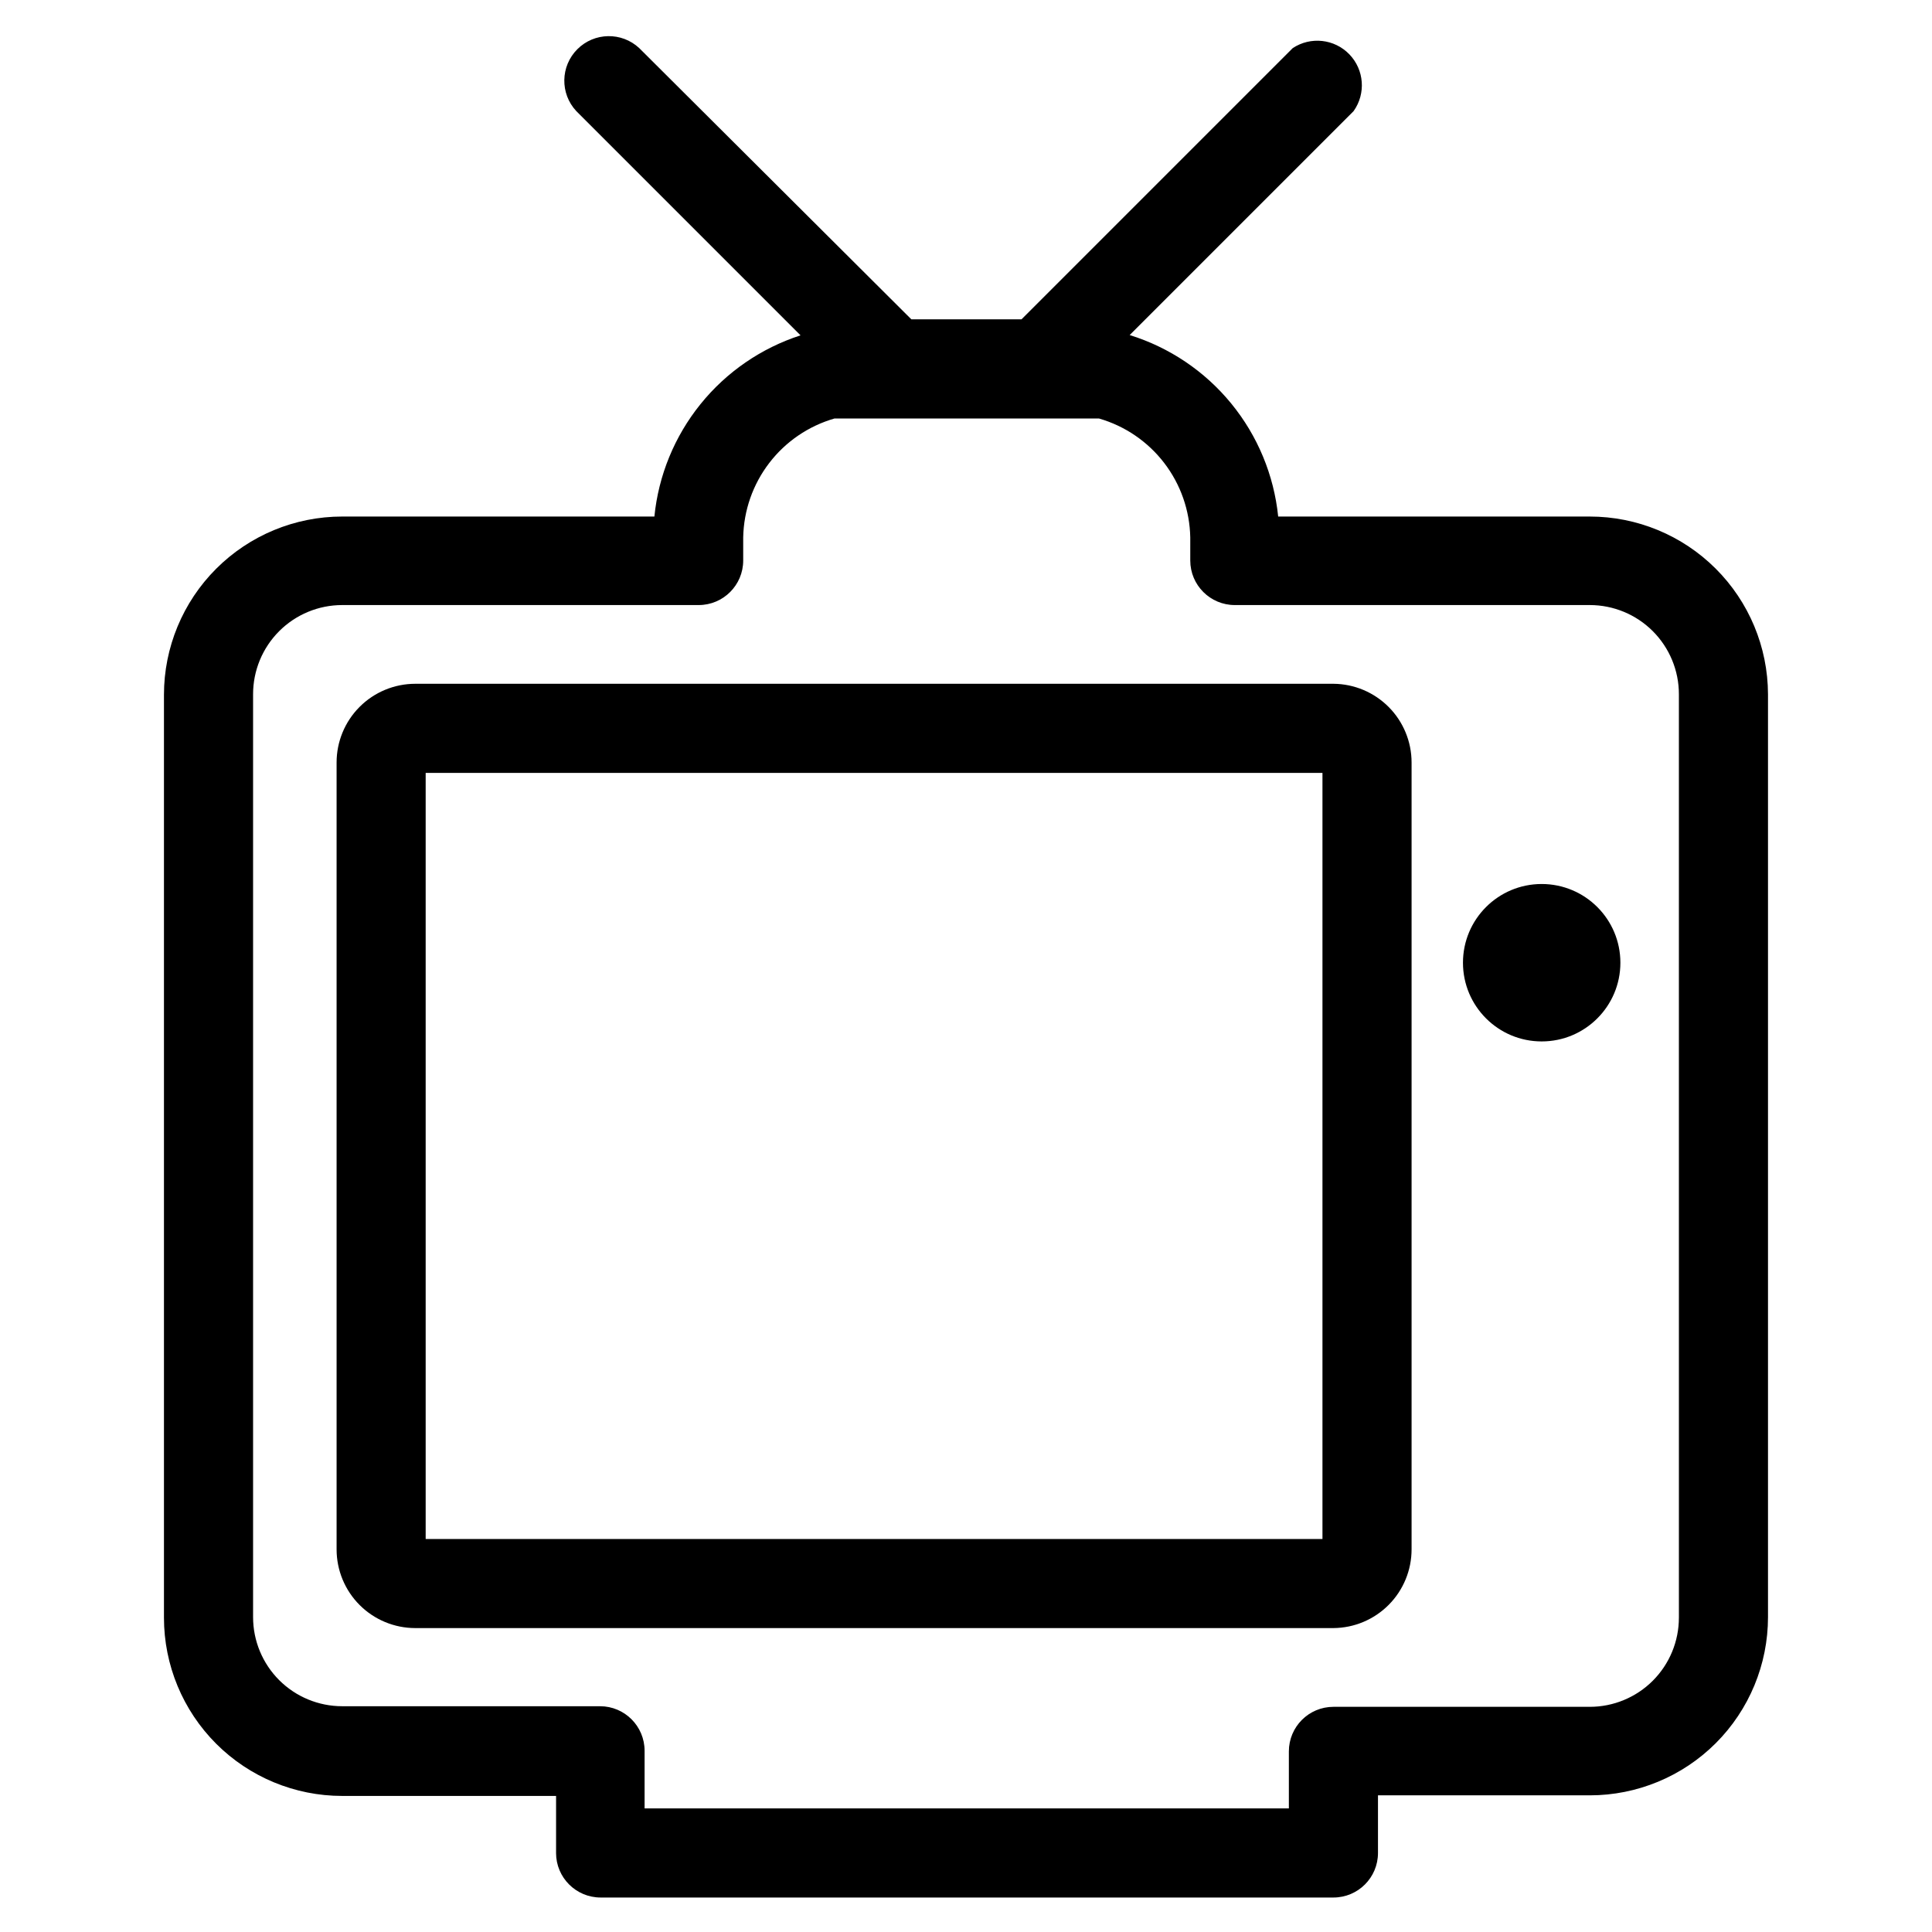
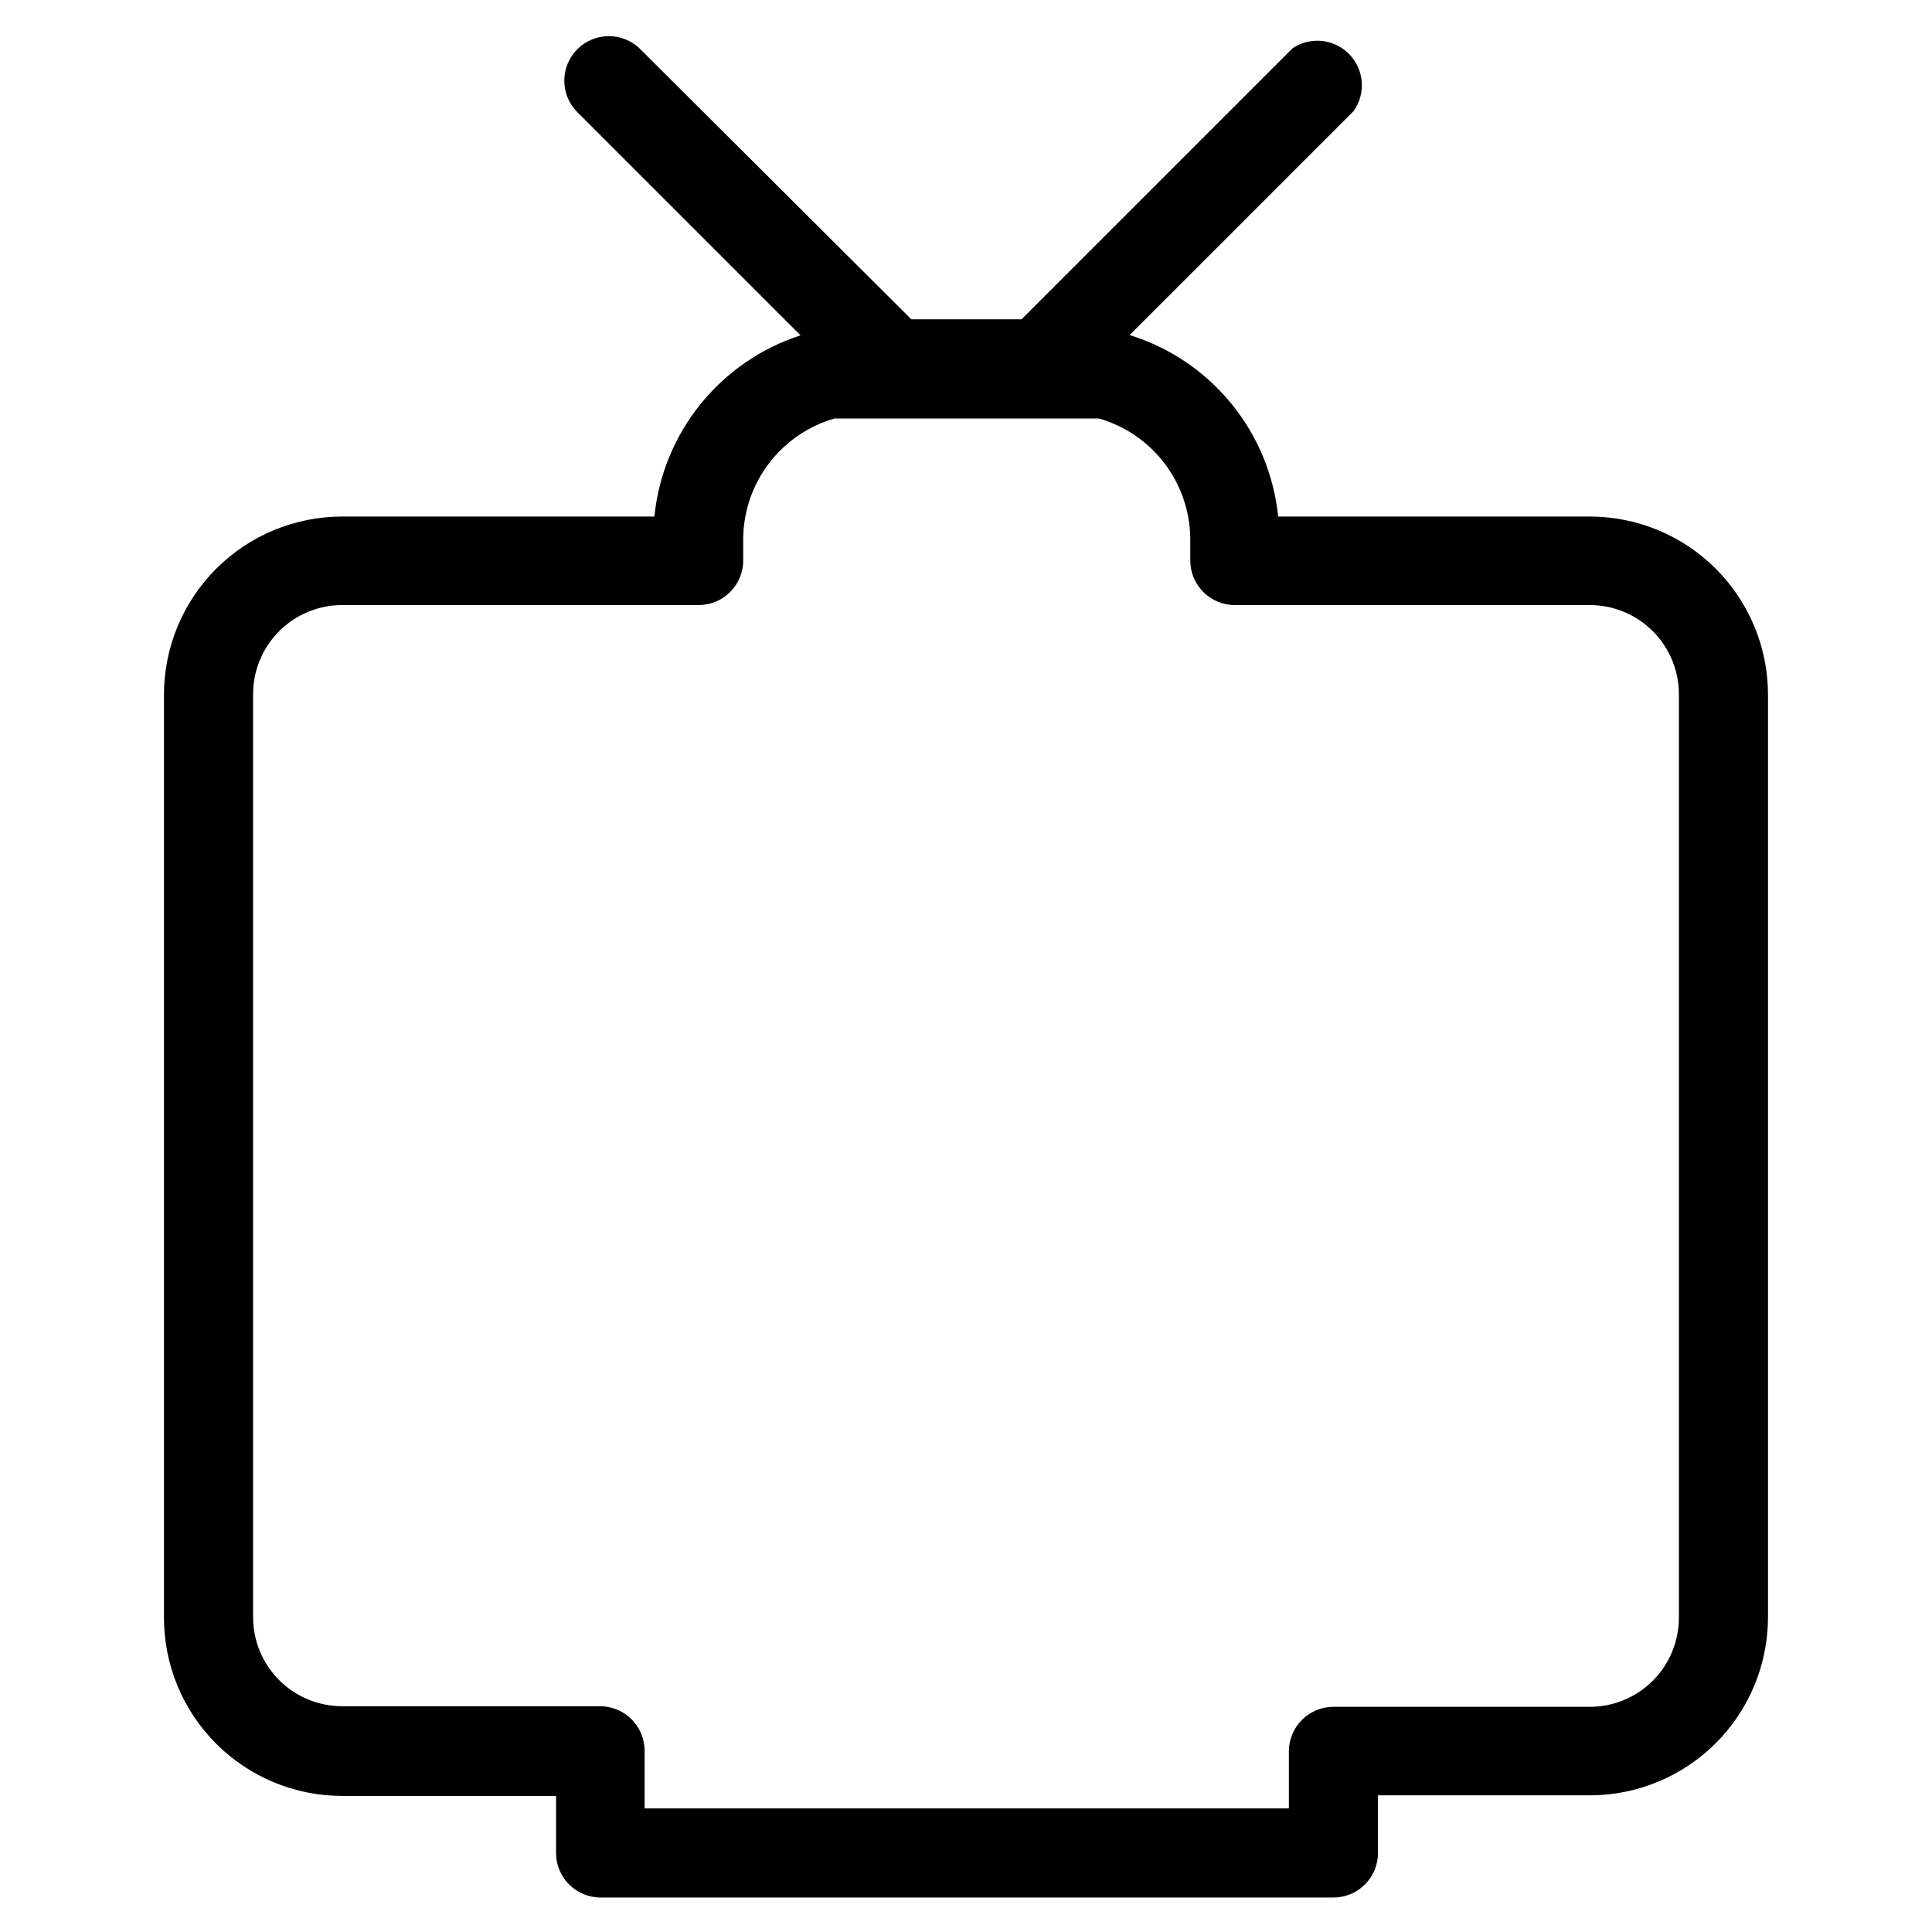
<svg xmlns="http://www.w3.org/2000/svg" fill="#000000" width="800px" height="800px" version="1.1" viewBox="144 144 512 512">
  <g>
    <path d="m565.31 280.89h-82.578c-1.125-10.992-5.453-21.414-12.453-29.965-6.996-8.551-16.355-14.855-26.906-18.133l59.355-59.355h-0.004c3.293-4.637 2.816-10.957-1.137-15.047-3.953-4.086-10.254-4.777-15-1.641l-71.871 71.871h-29.203l-72.109-71.871c-4.652-4.336-11.902-4.207-16.398 0.289-4.496 4.496-4.625 11.746-0.289 16.398l59.434 59.434c-10.426 3.375-19.641 9.711-26.52 18.242-6.879 8.527-11.121 18.875-12.211 29.777h-82.734c-12.527 0-24.543 4.977-33.398 13.836-8.859 8.855-13.836 20.871-13.836 33.395v244.59c0 12.527 4.977 24.539 13.836 33.398 8.855 8.855 20.871 13.832 33.398 13.832h56.68v15.113l-0.004 0.004c0 6.519 5.289 11.805 11.809 11.805h194.2c6.523 0 11.809-5.285 11.809-11.805v-15.273h56.129c12.523 0 24.539-4.977 33.398-13.832 8.855-8.859 13.832-20.875 13.832-33.398v-244.59c-0.043-12.5-5.035-24.473-13.891-33.297-8.852-8.824-20.844-13.777-33.34-13.777zm23.617 291.82h-0.004c0 6.262-2.488 12.27-6.914 16.699-4.43 4.43-10.438 6.918-16.699 6.918h-67.938c-6.519 0-11.809 5.285-11.809 11.809v15.113h-170.74v-15.273c0-6.519-5.289-11.809-11.809-11.809h-68.328c-6.266 0-12.273-2.488-16.699-6.914-4.43-4.43-6.918-10.438-6.918-16.699v-244.59c0-6.262 2.488-12.27 6.918-16.699 4.426-4.43 10.434-6.918 16.699-6.918h94.461c6.523 0 11.809-5.285 11.809-11.805v-6.141c0.141-7.141 2.562-14.051 6.91-19.715 4.348-5.668 10.398-9.793 17.258-11.773h70.141c6.859 1.98 12.91 6.106 17.258 11.773 4.348 5.664 6.769 12.574 6.91 19.715v6.141c0 6.519 5.285 11.805 11.809 11.805h94.07c6.262 0 12.27 2.488 16.699 6.918 4.426 4.43 6.914 10.438 6.914 16.699z" />
-     <path d="m497.38 325.21h-243.32c-5.531 0-10.84 2.199-14.75 6.109-3.914 3.914-6.109 9.219-6.109 14.75v208.53c0 5.531 2.195 10.84 6.109 14.75 3.91 3.914 9.219 6.109 14.75 6.109h243.32c5.504-0.039 10.77-2.258 14.648-6.164 3.879-3.906 6.055-9.191 6.055-14.695v-208.53c0-5.504-2.176-10.785-6.055-14.695-3.879-3.906-9.145-6.125-14.648-6.164zm-2.914 226.64h-237.66v-203.02h237.66z" />
-     <path d="m573.42 399.13c0 11.52-9.34 20.859-20.859 20.859-11.52 0-20.859-9.34-20.859-20.859 0-11.52 9.34-20.859 20.859-20.859 11.52 0 20.859 9.34 20.859 20.859" />
  </g>
</svg>